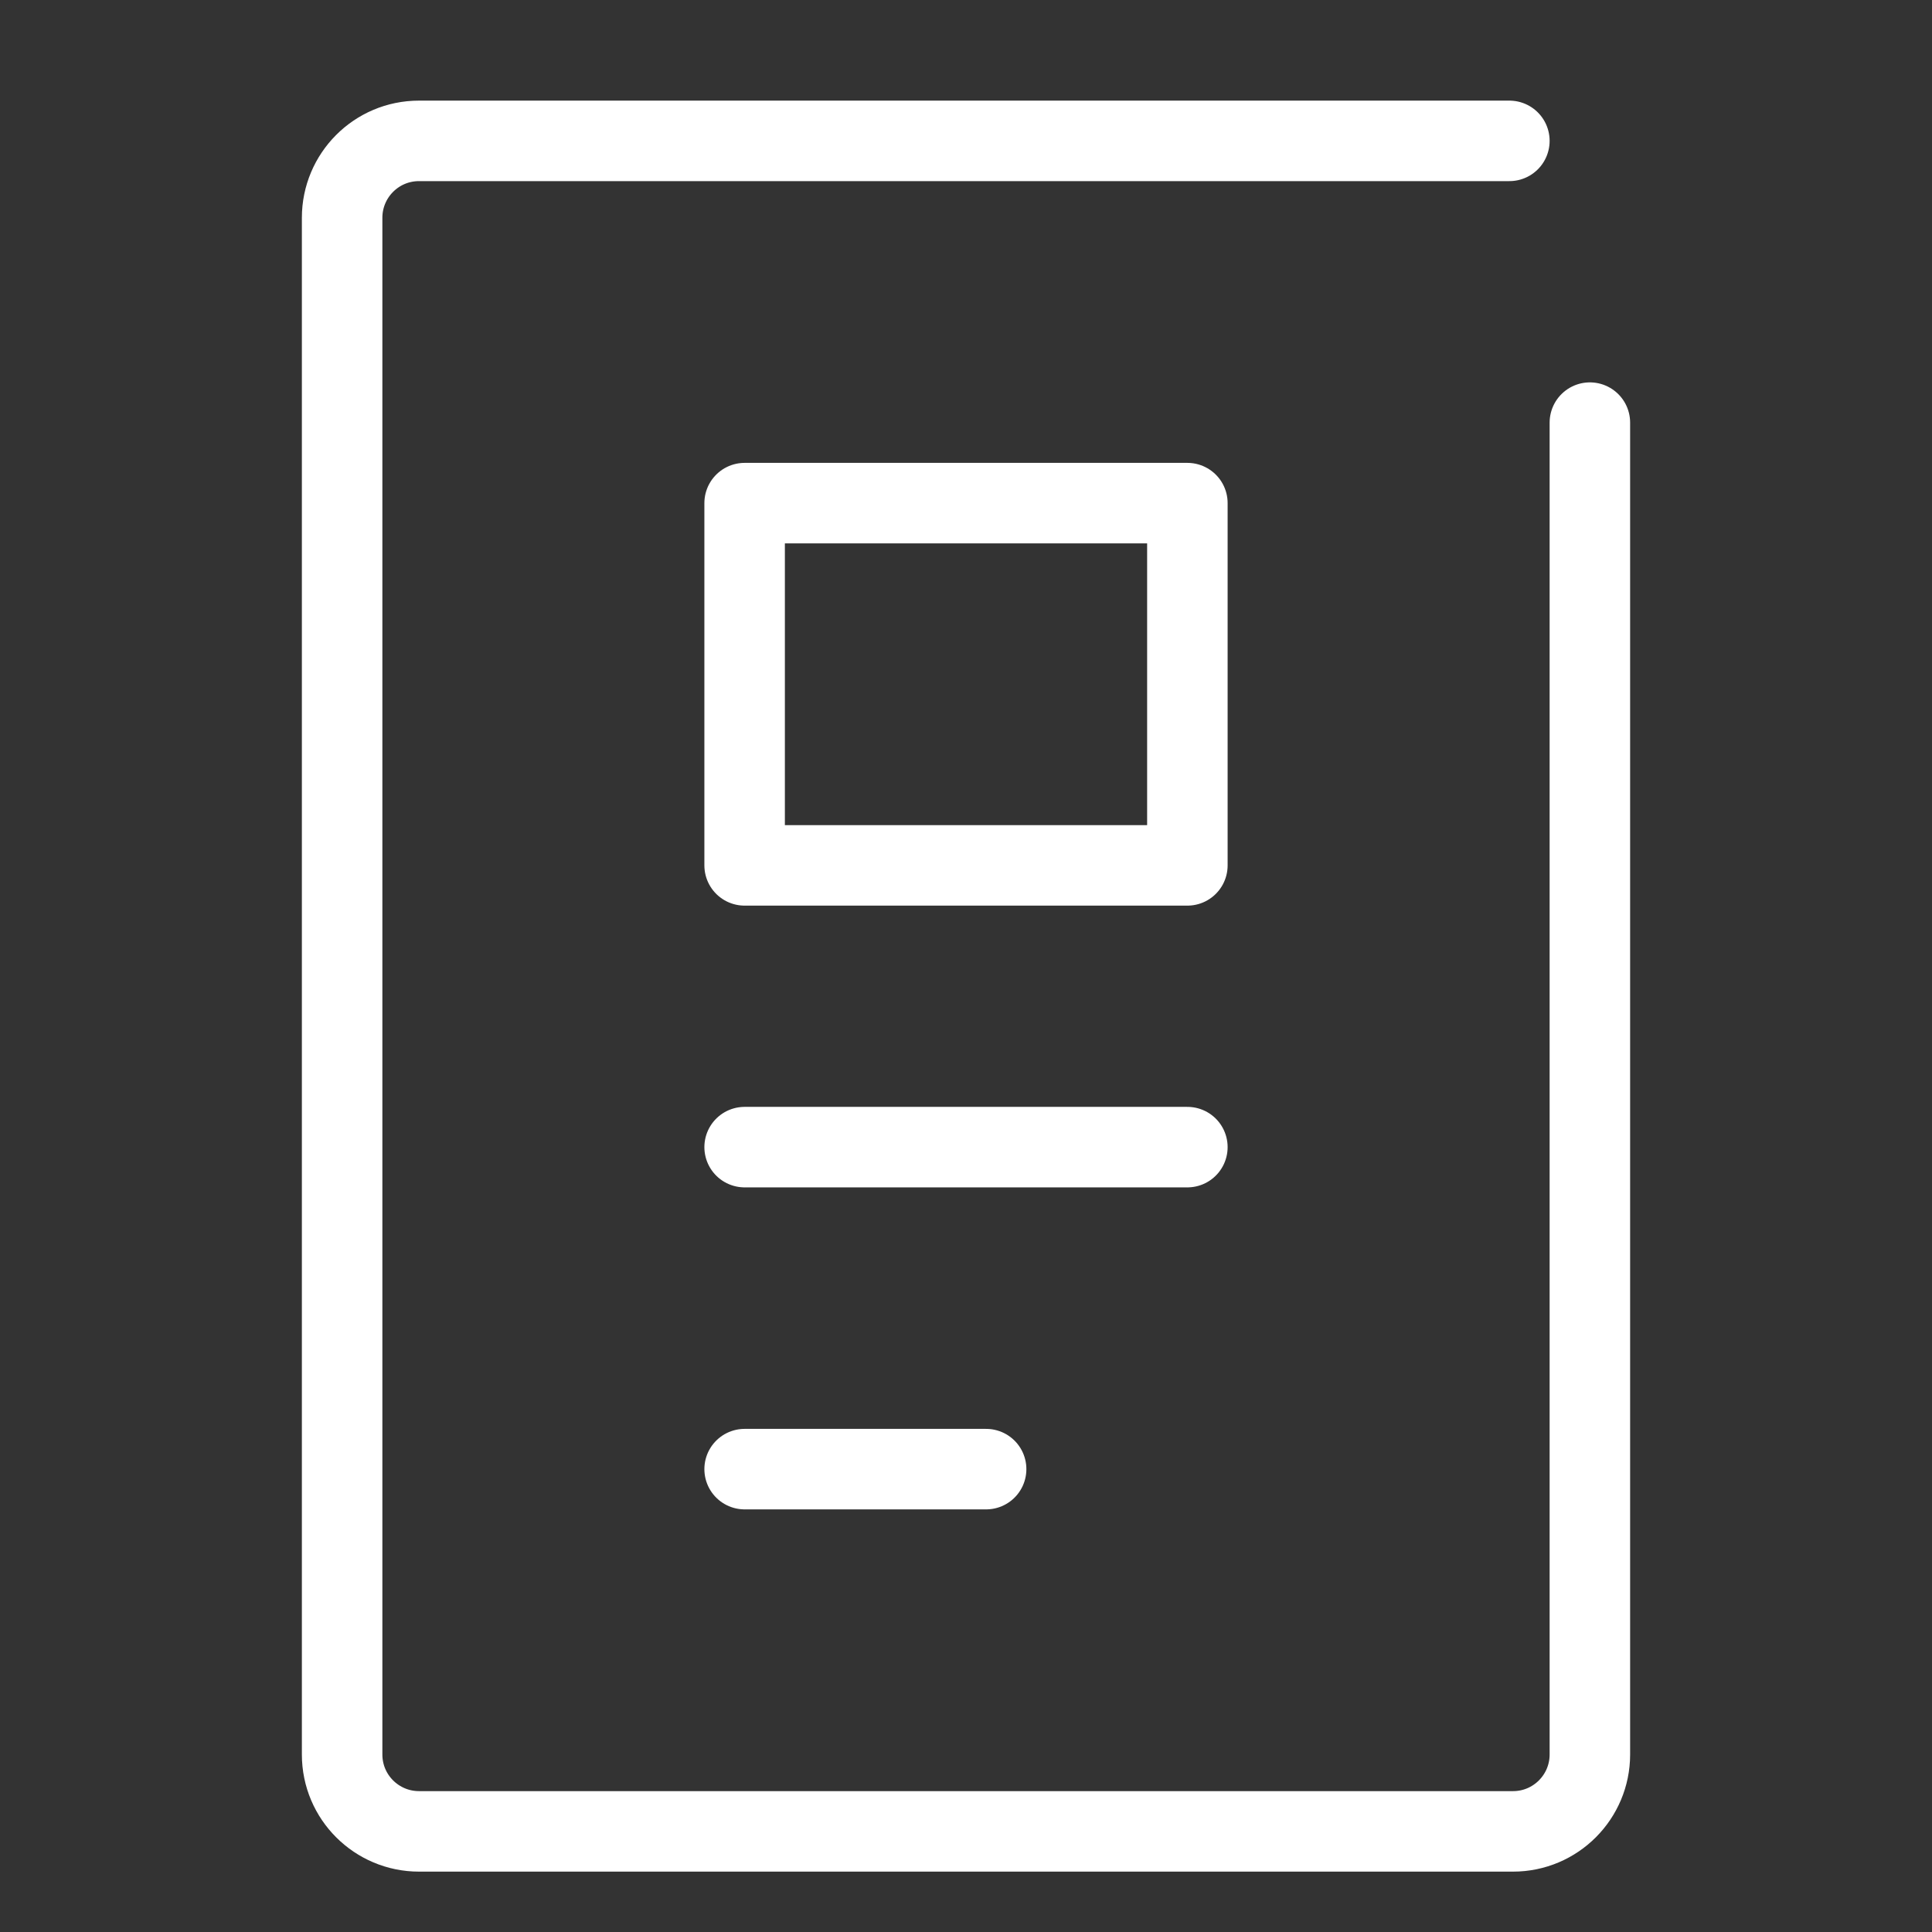
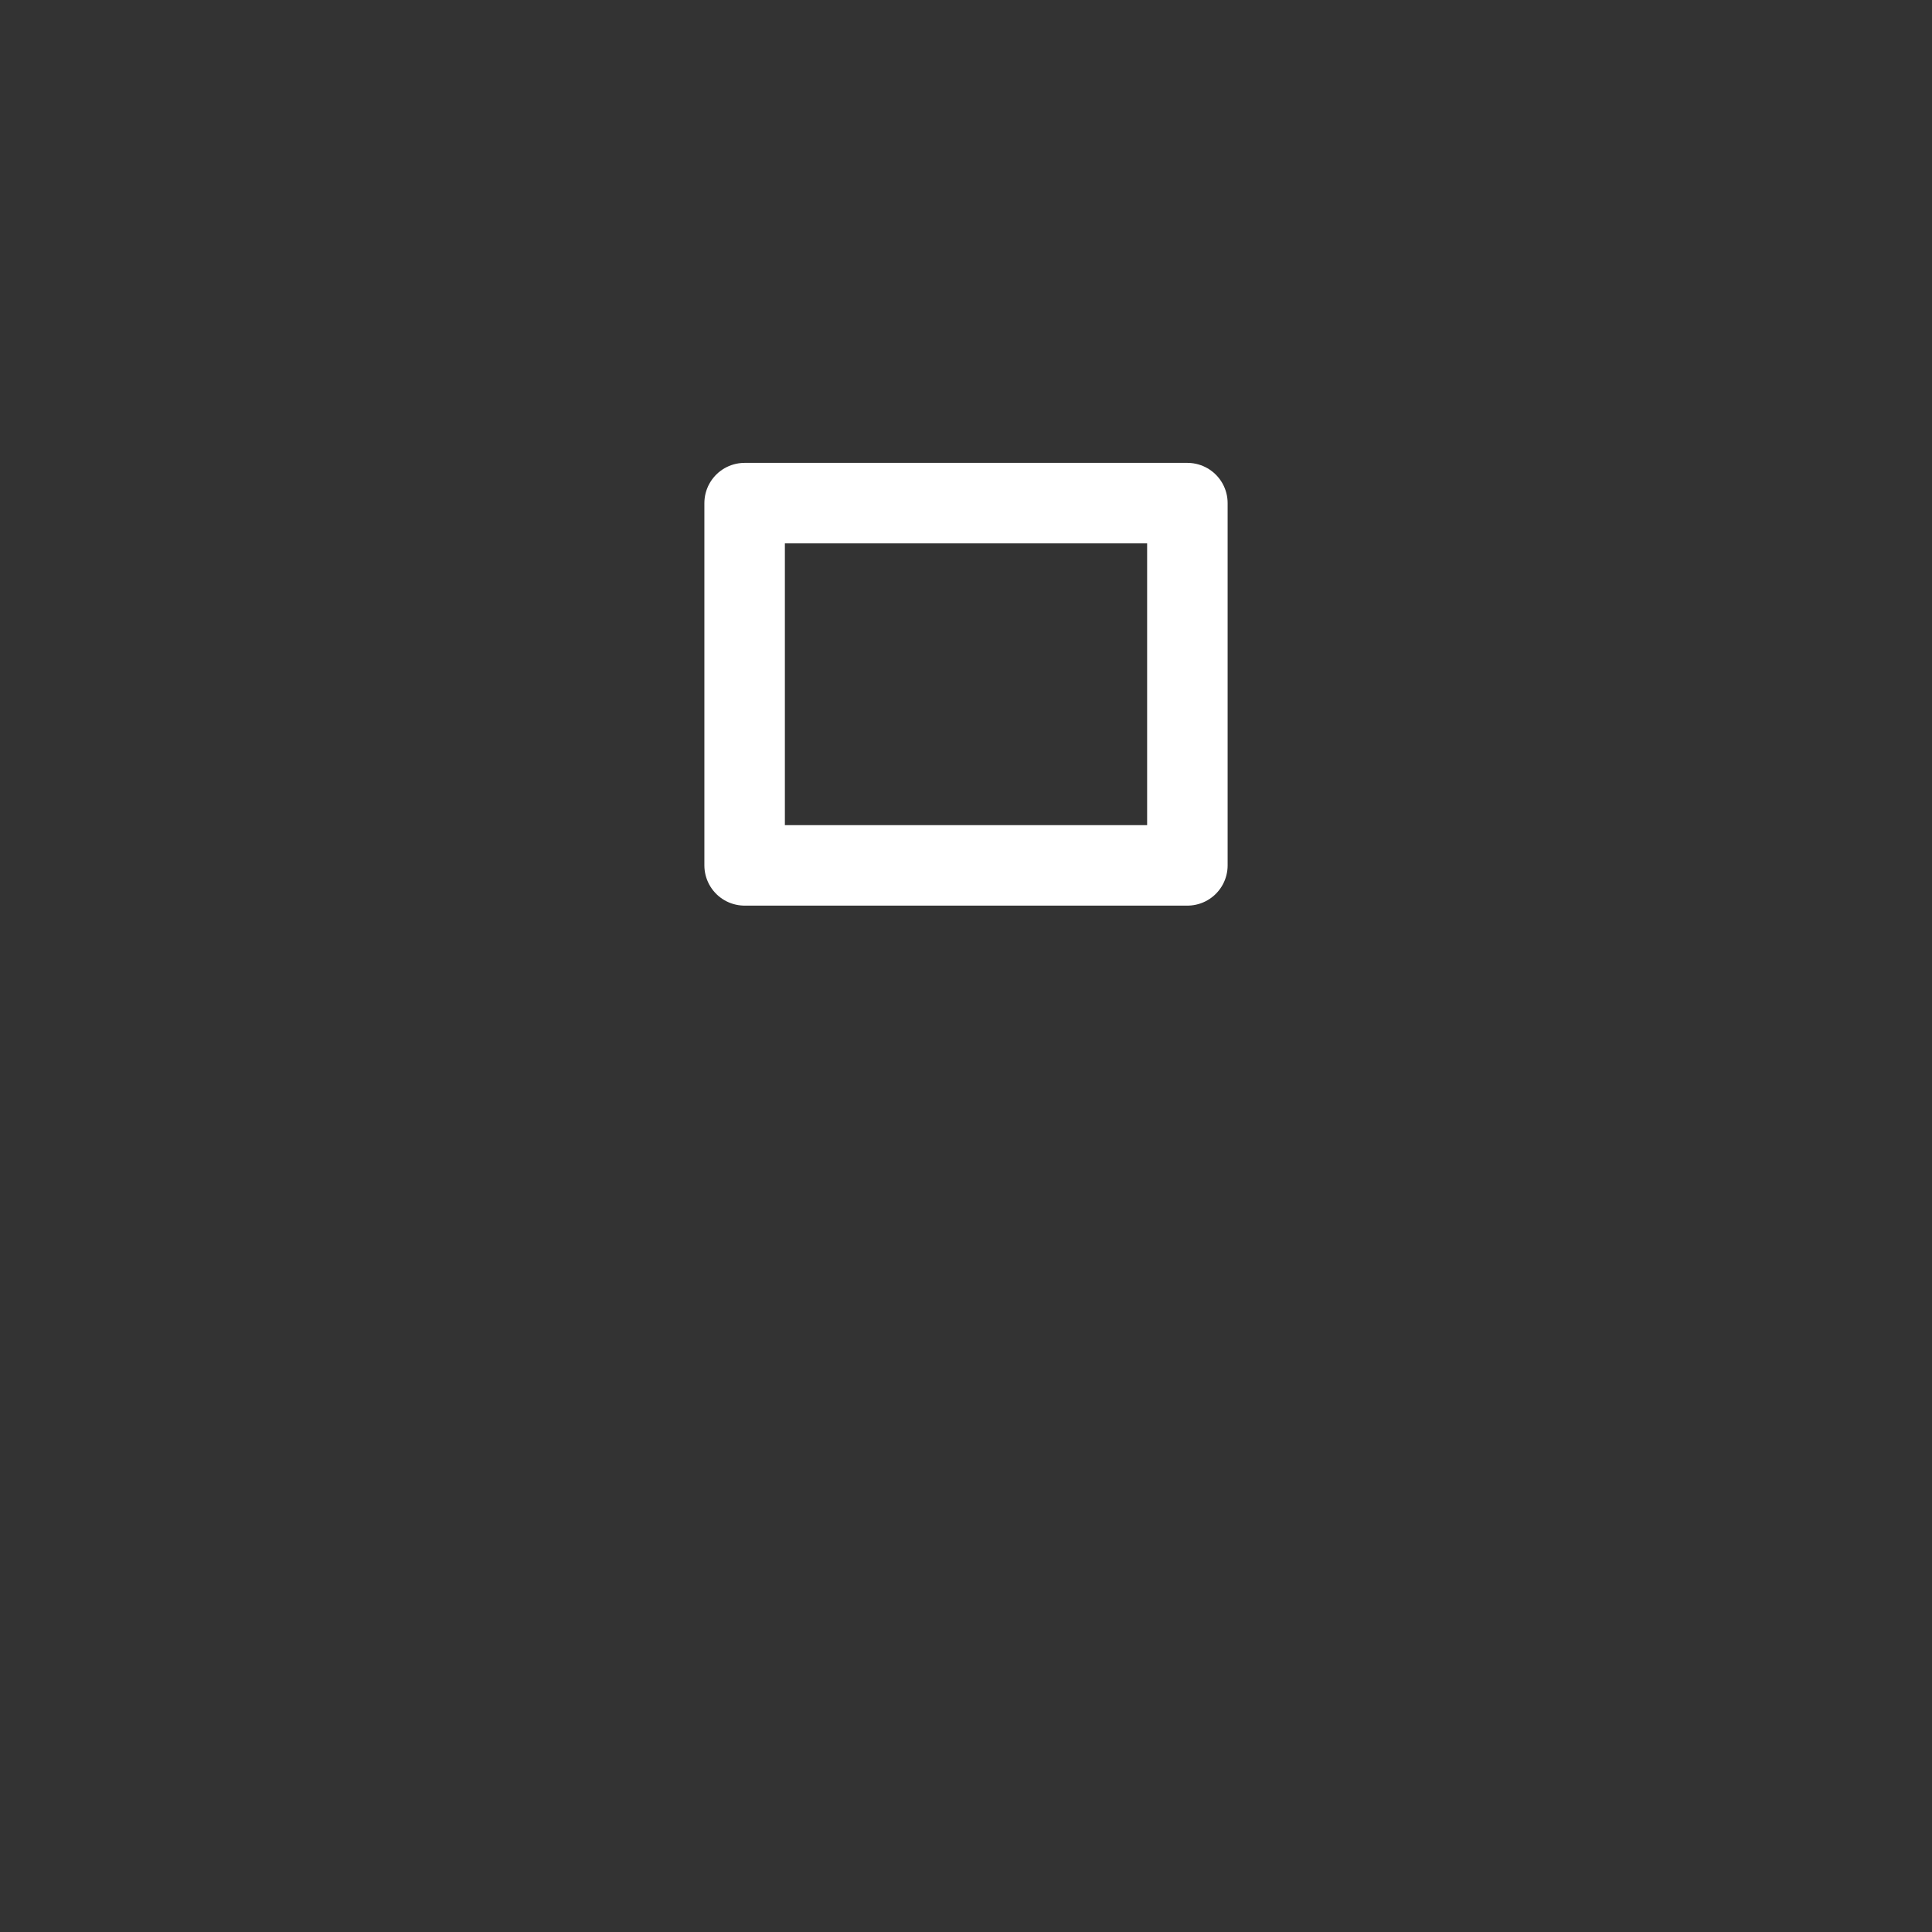
<svg xmlns="http://www.w3.org/2000/svg" id="b" width="48" height="48" viewBox="0 0 48 48">
  <rect x="0" y="0" width="48" height="48" fill="#333333" stroke="none" />
  <defs>
    <style>.c{stroke-width:0px;}.c,.d{fill:none;}.d{stroke:#fff;stroke-linecap:round;stroke-linejoin:round;stroke-width:2px;}</style>
  </defs>
-   <rect class="c" width="48" height="48" />
-   <line class="d" x1="18.5" y1="28.5" x2="29.5" y2="28.5" />
-   <line class="d" x1="18.5" y1="36.5" x2="24.5" y2="36.5" />
  <rect class="d" x="18.5" y="12.5" width="11" height="9" />
-   <path class="d" d="m39.5,10.5v33.09c0,1.05-.85,1.91-1.91,1.91H10.41c-1.05,0-1.91-.85-1.91-1.91V5.41c0-1.05.85-1.91,1.91-1.91h27.09" />
</svg>